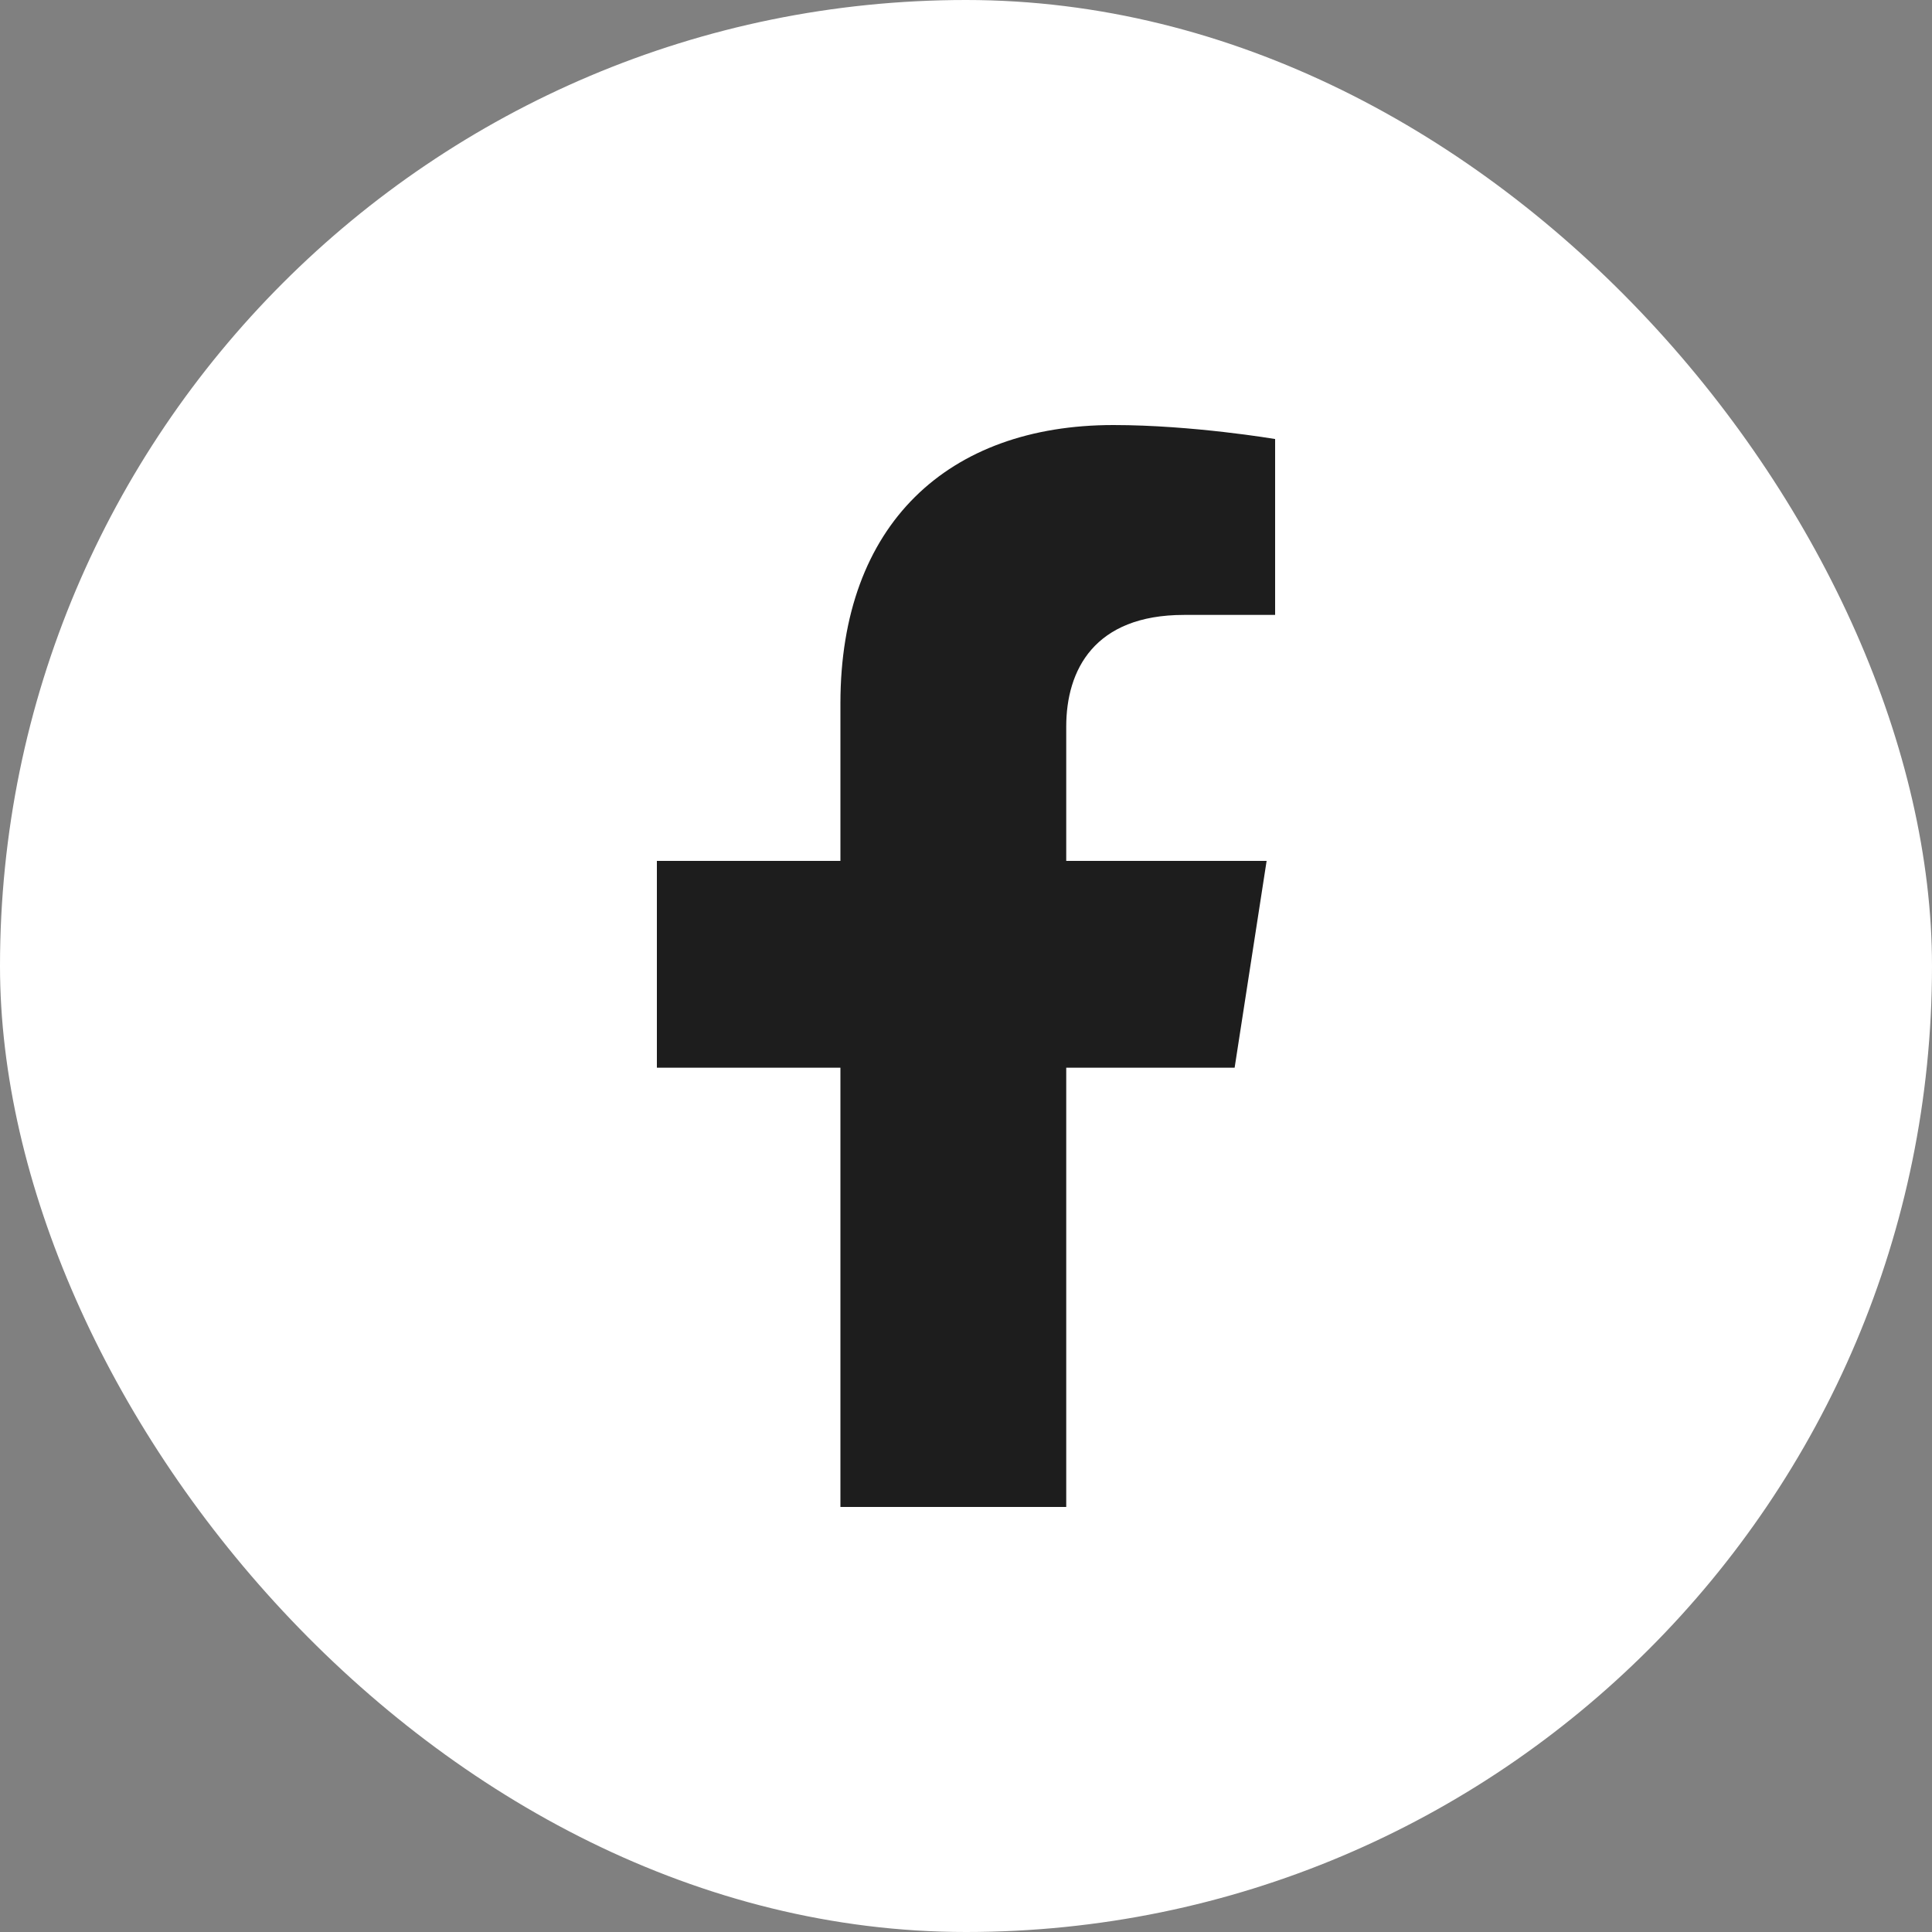
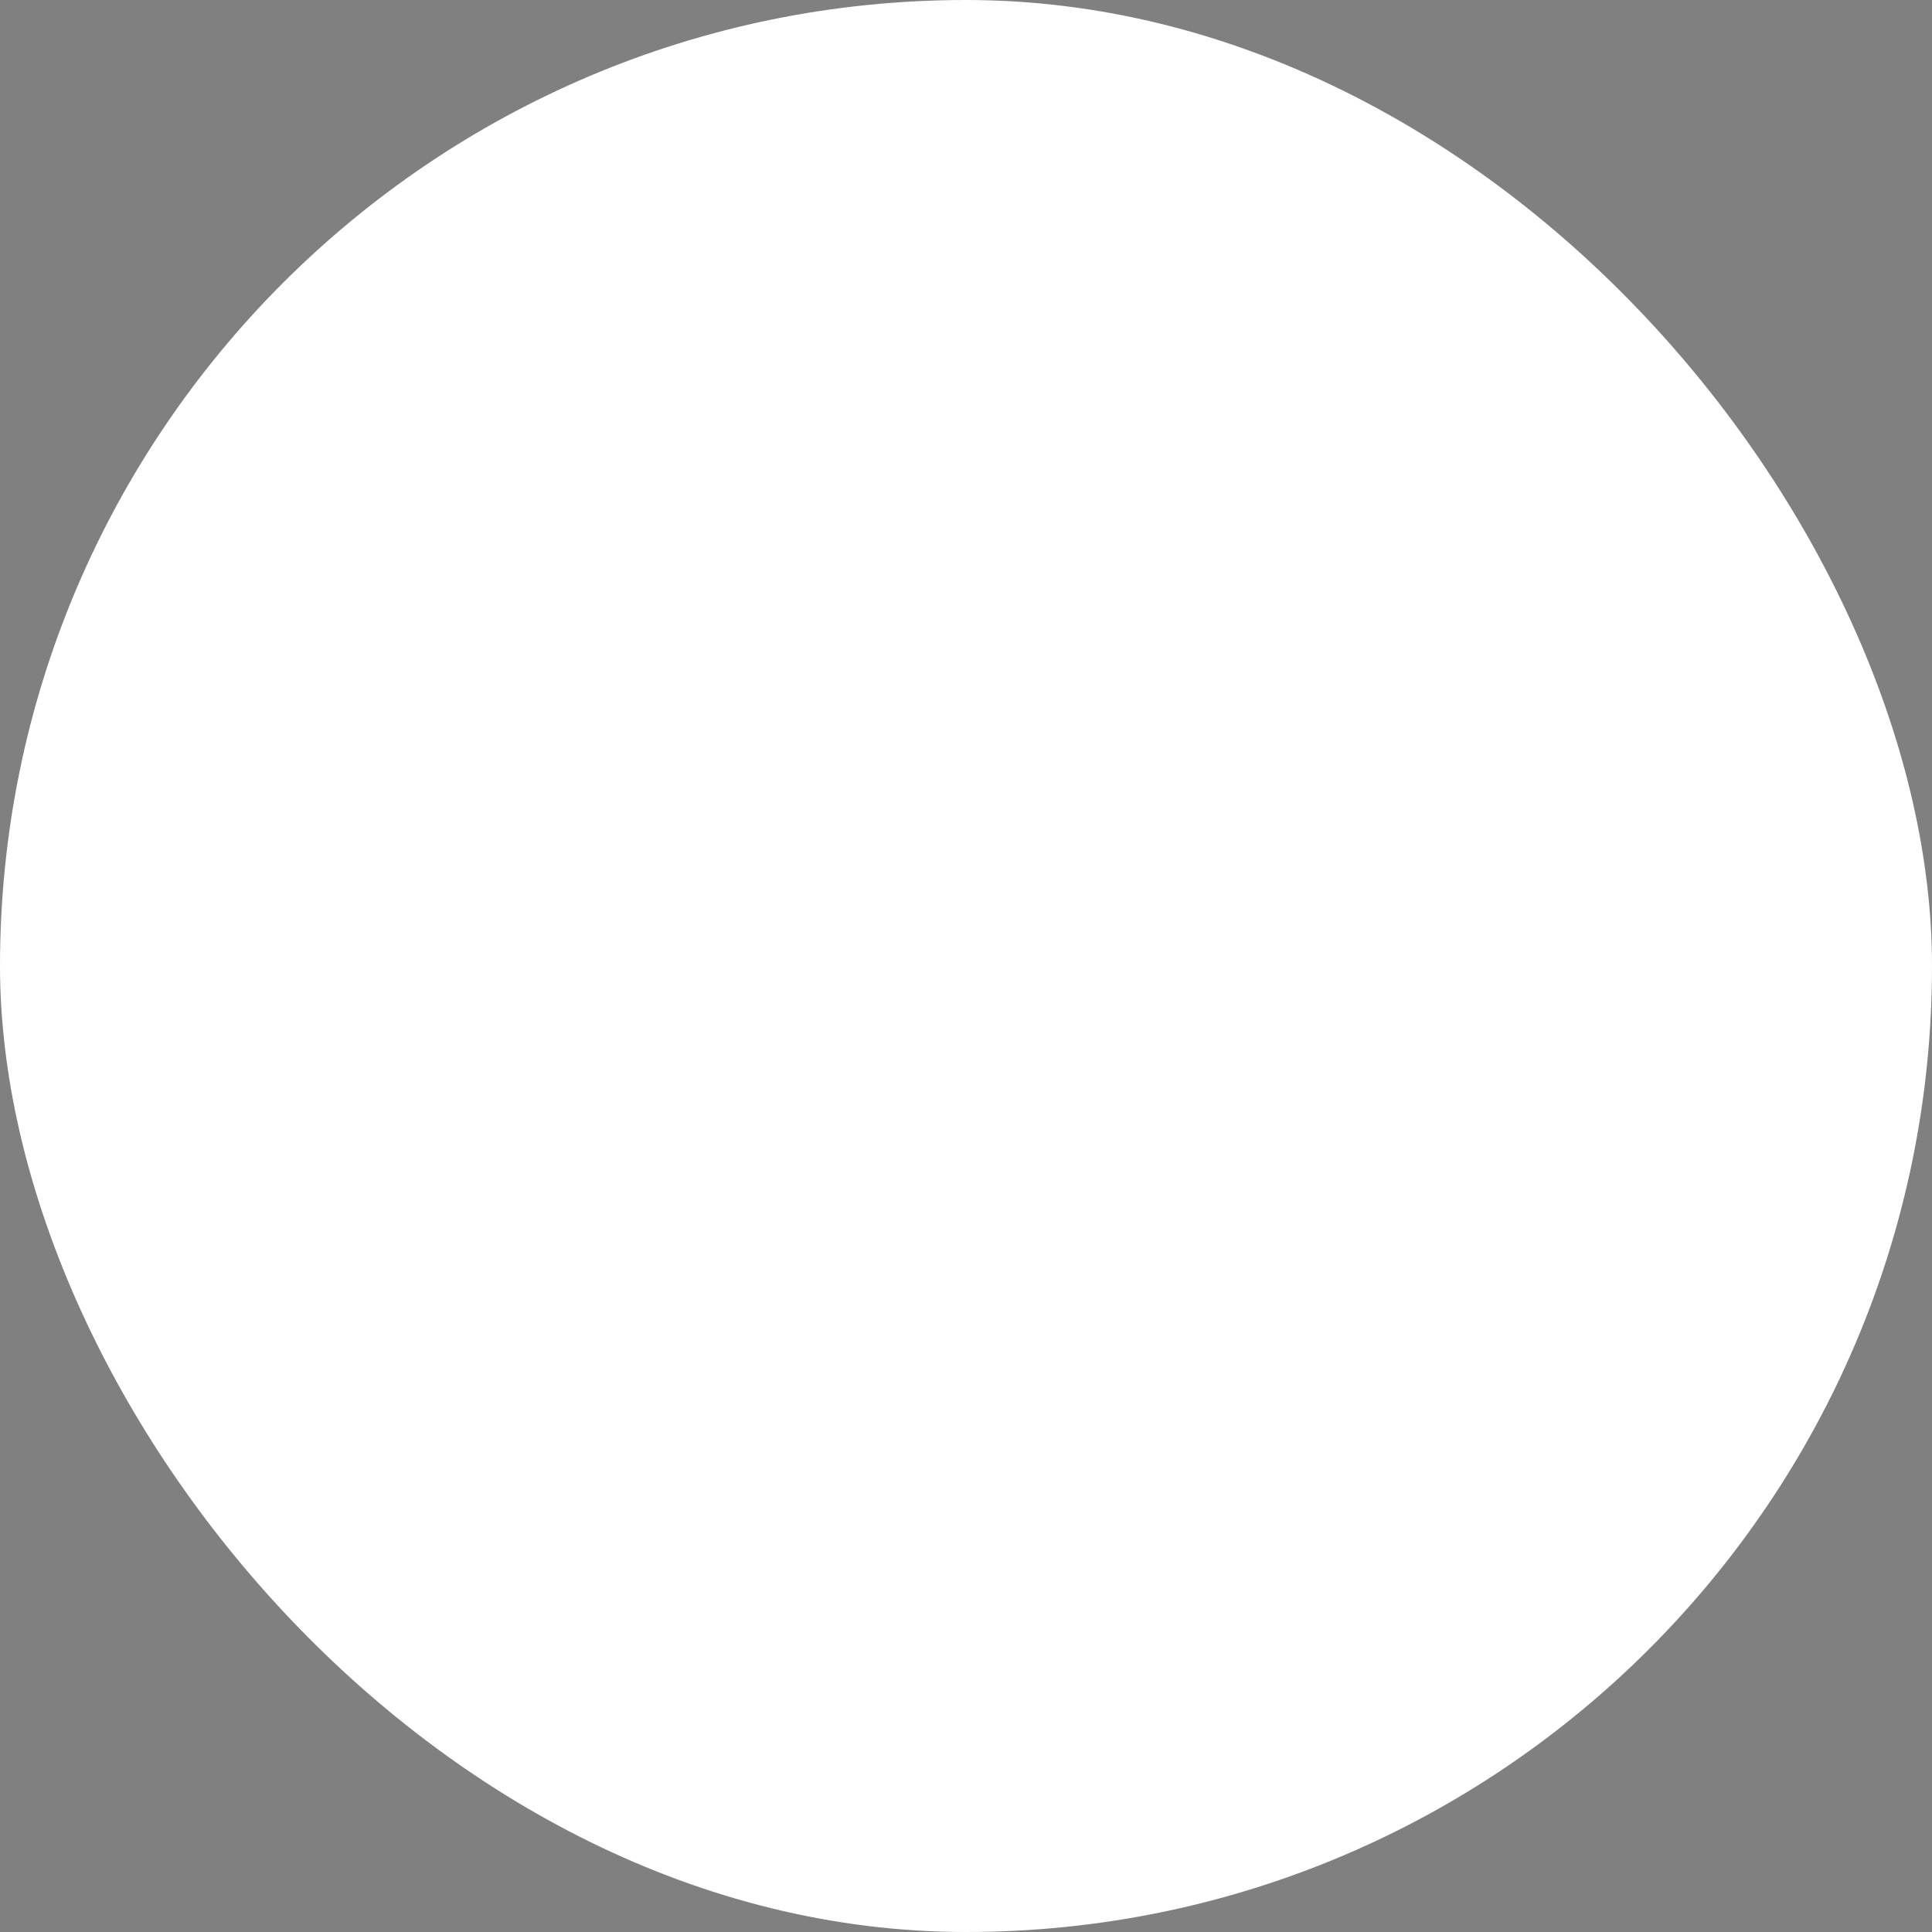
<svg xmlns="http://www.w3.org/2000/svg" width="25" height="25" viewBox="0 0 25 25" fill="none">
  <rect x="0" y="0" width="25" height="25" fill="#808080" stroke="none" />
  <rect width="25" height="25" rx="12.5" fill="white" />
-   <path d="M10.875 19.5V13.816H8.5V11.14H10.875V9.101C10.875 6.781 12.27 5.5 14.407 5.5C15.43 5.5 16.5 5.681 16.5 5.681V7.957H15.321C14.159 7.957 13.797 8.671 13.797 9.403V11.14H16.39L15.976 13.816H13.797V19.5C14.311 19.5 7.999 19.5 10.875 19.5Z" fill="#1D1D1D" />
</svg>